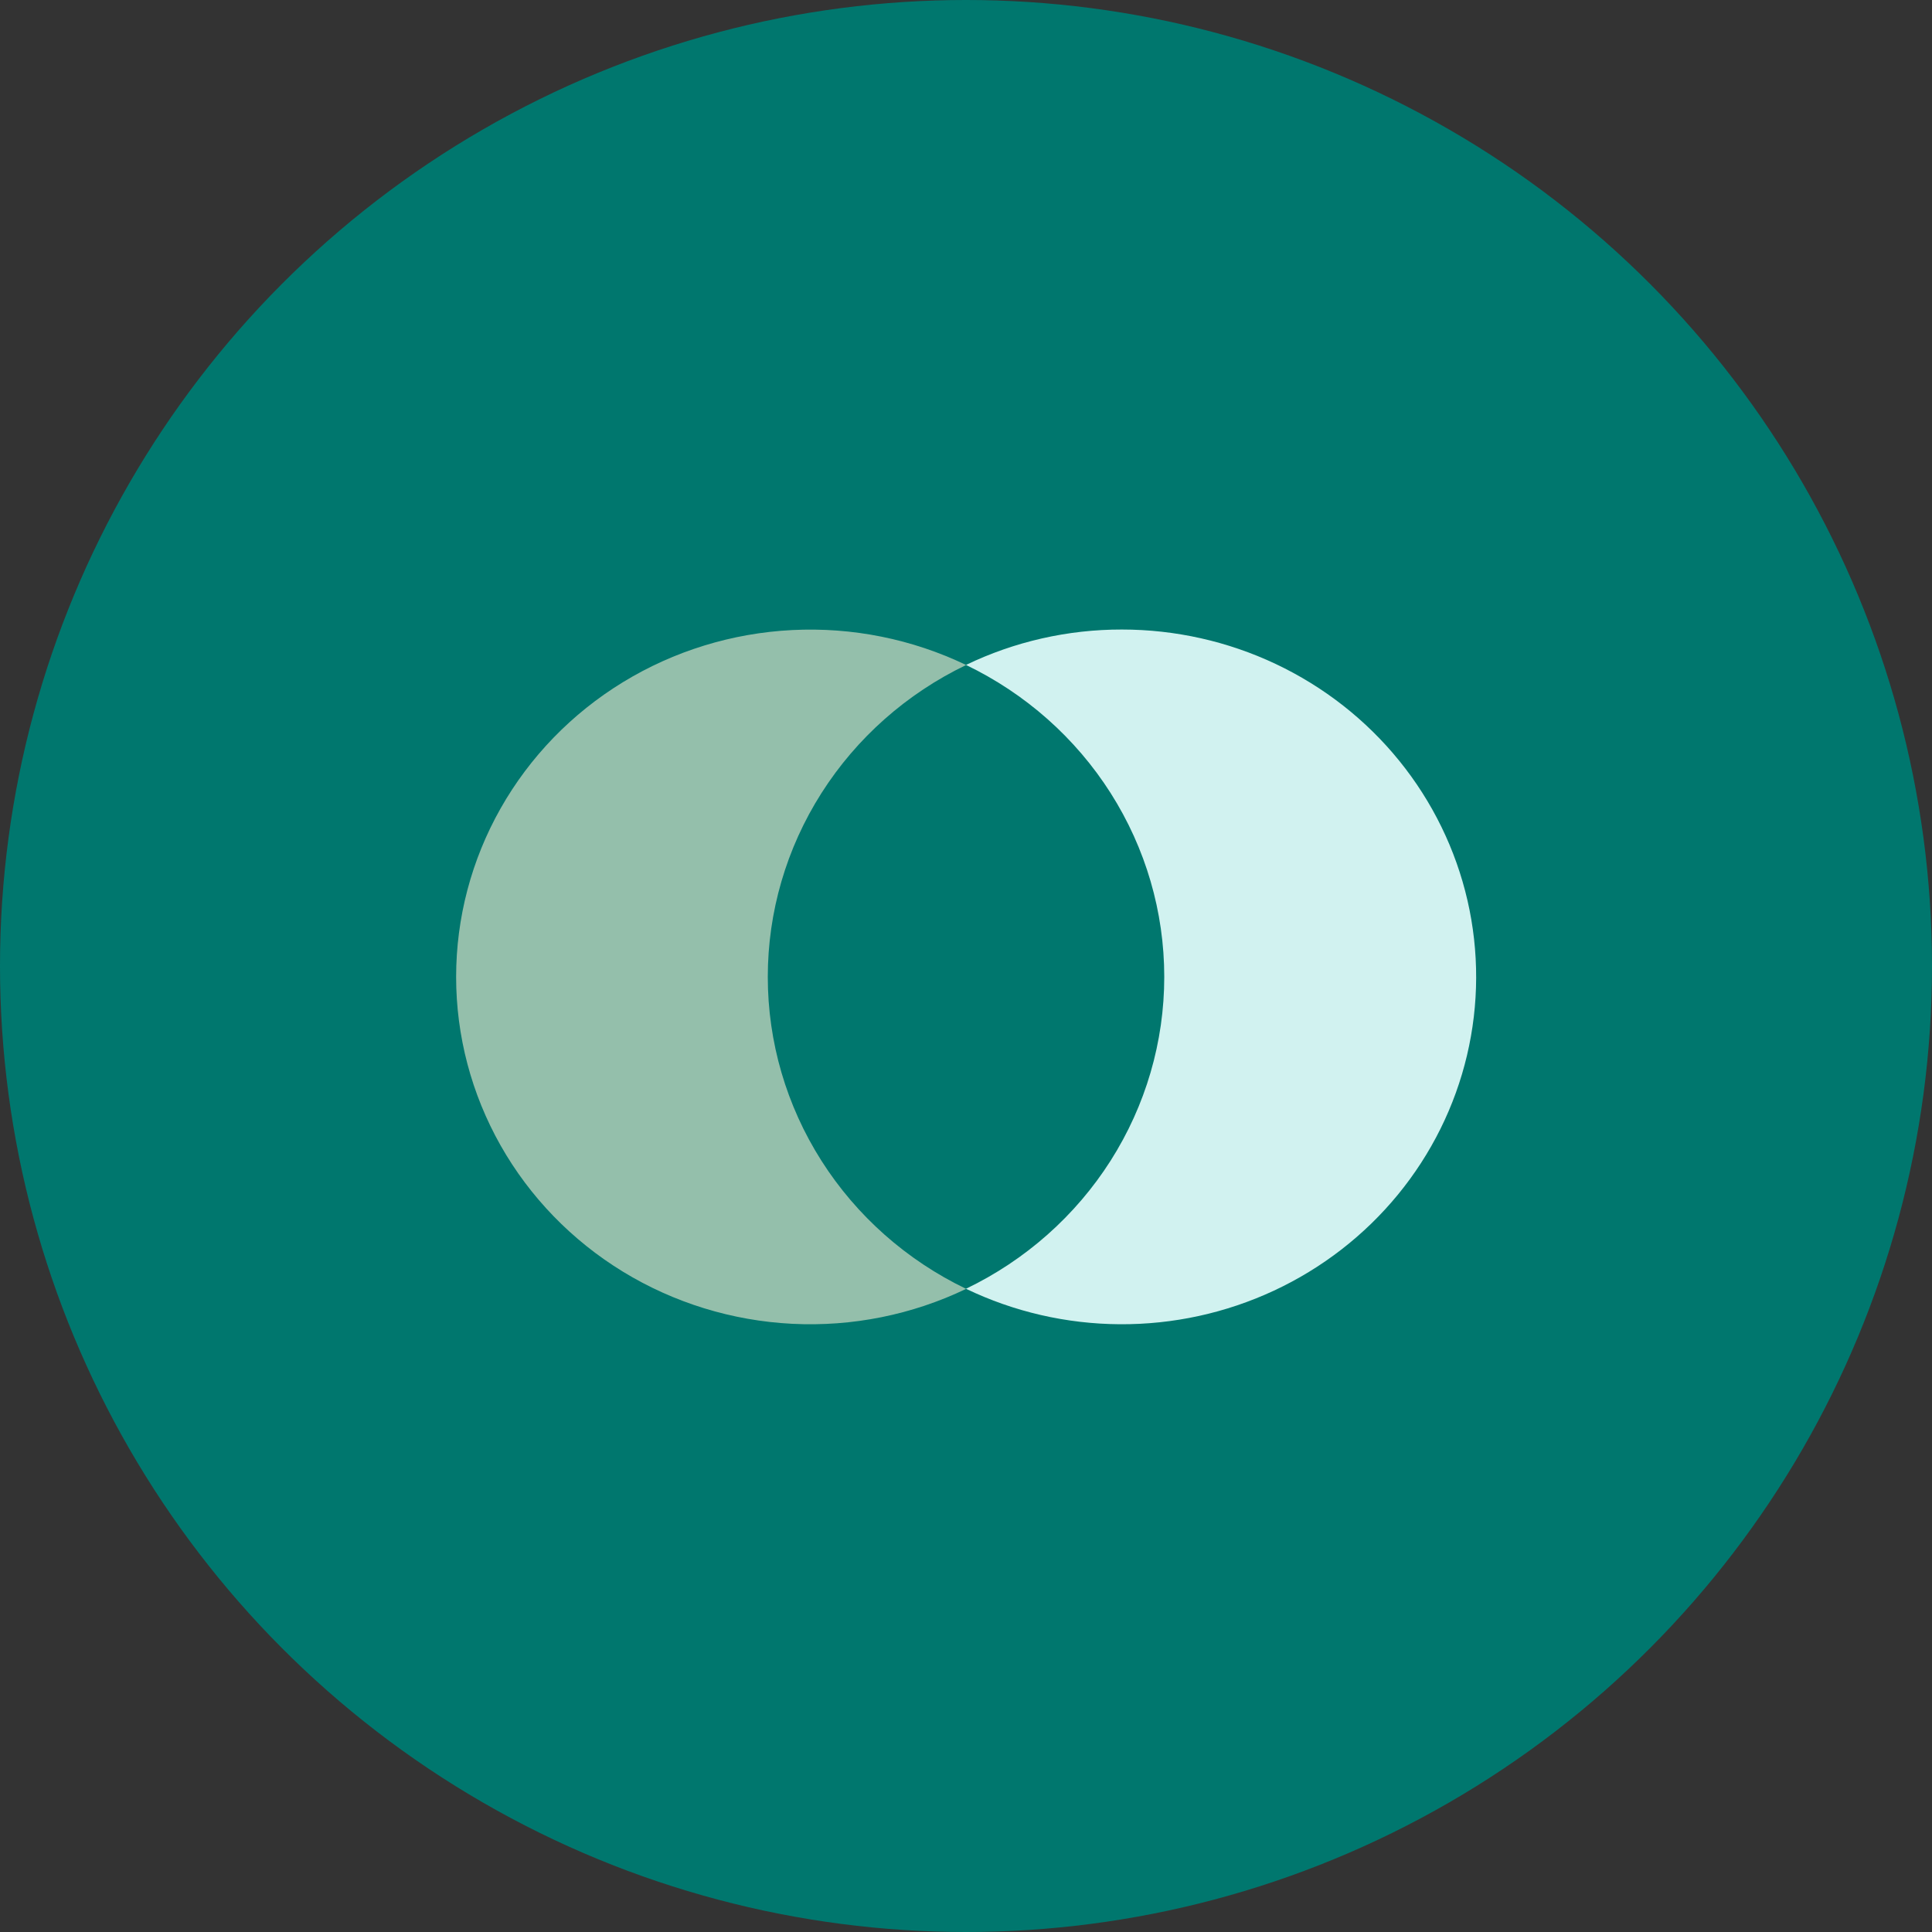
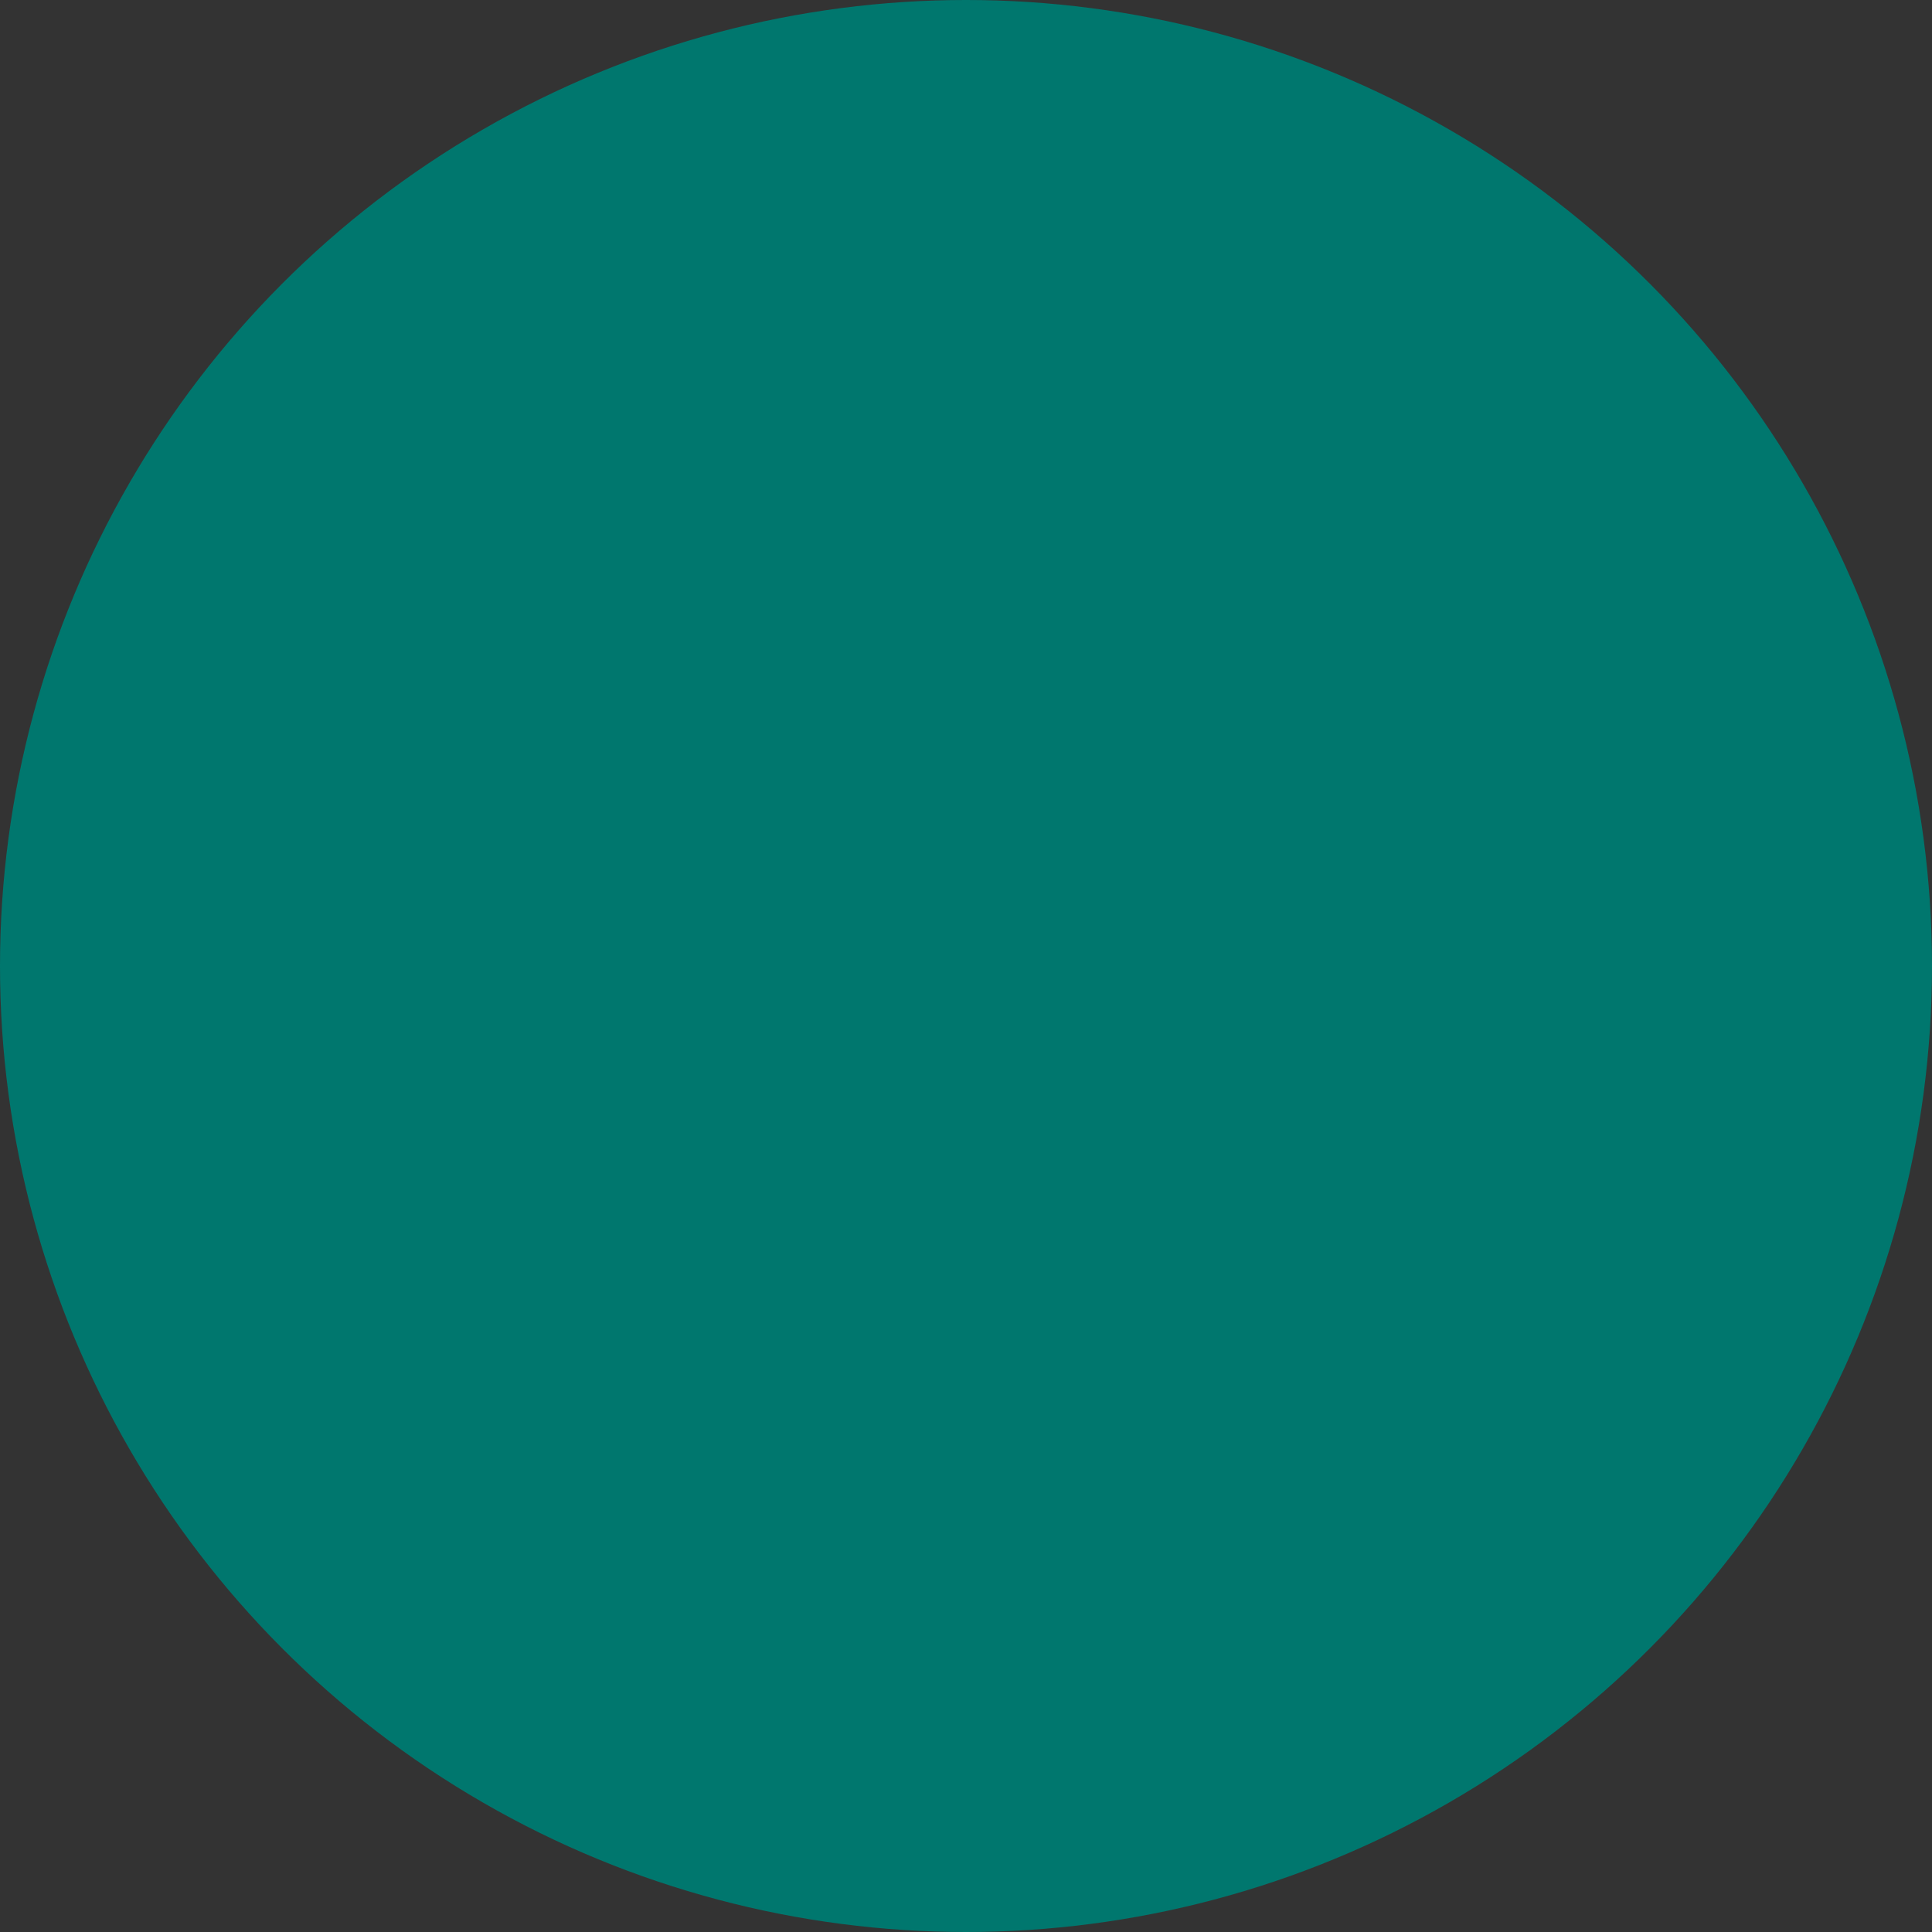
<svg xmlns="http://www.w3.org/2000/svg" width="89" height="89" viewBox="0 0 89 89" fill="none">
  <rect x="0" y="0" width="89" height="89" fill="#333333" stroke="none" />
  <circle cx="44.5" cy="44.5" r="44.5" fill="#00776E" />
  <g clip-path="url(#clip0_469:25763)">
-     <path d="M44.499 59.368C49.543 59.368 53.633 52.935 53.633 44.999C53.633 37.064 49.543 30.631 44.499 30.631C39.455 30.631 35.365 37.064 35.365 44.999C35.365 52.935 39.455 59.368 44.499 59.368Z" fill="#00776E" />
    <path d="M35.369 45.003C35.369 42.01 36.225 39.076 37.841 36.536C39.456 33.996 41.766 31.951 44.507 30.634C42.019 29.439 39.262 28.885 36.496 29.024C33.73 29.163 31.045 29.989 28.694 31.427C26.344 32.864 24.405 34.865 23.061 37.24C21.717 39.615 21.012 42.287 21.012 45.004C21.012 47.72 21.717 50.391 23.061 52.767C24.405 55.142 26.344 57.142 28.694 58.58C31.045 60.017 33.73 60.844 36.496 60.983C39.262 61.122 42.019 60.568 44.507 59.373C41.766 58.056 39.456 56.011 37.84 53.47C36.225 50.93 35.369 47.997 35.369 45.003Z" fill="#94BFAB" />
-     <path d="M51.683 29C49.193 28.996 46.735 29.554 44.499 30.631C47.24 31.949 49.548 33.994 51.163 36.534C52.777 39.074 53.633 42.007 53.633 45C53.633 47.993 52.777 50.926 51.163 53.466C49.548 56.006 47.24 58.051 44.499 59.369C46.705 60.43 49.126 60.988 51.583 61.003C54.039 61.018 56.467 60.489 58.686 59.455C60.904 58.421 62.856 56.91 64.396 55.033C65.936 53.157 67.024 50.964 67.579 48.617C68.134 46.271 68.142 43.832 67.602 41.482C67.061 39.132 65.987 36.932 64.459 35.047C62.931 33.161 60.988 31.638 58.776 30.591C56.564 29.544 54.139 29 51.683 29Z" fill="#D1F2F0" />
+     <path d="M51.683 29C49.193 28.996 46.735 29.554 44.499 30.631C47.24 31.949 49.548 33.994 51.163 36.534C52.777 39.074 53.633 42.007 53.633 45C53.633 47.993 52.777 50.926 51.163 53.466C46.705 60.43 49.126 60.988 51.583 61.003C54.039 61.018 56.467 60.489 58.686 59.455C60.904 58.421 62.856 56.91 64.396 55.033C65.936 53.157 67.024 50.964 67.579 48.617C68.134 46.271 68.142 43.832 67.602 41.482C67.061 39.132 65.987 36.932 64.459 35.047C62.931 33.161 60.988 31.638 58.776 30.591C56.564 29.544 54.139 29 51.683 29Z" fill="#D1F2F0" />
  </g>
  <defs>
    <clipPath id="clip0_469:25763">
-       <rect width="47" height="32" fill="white" transform="translate(21 29)" />
-     </clipPath>
+       </clipPath>
  </defs>
</svg>